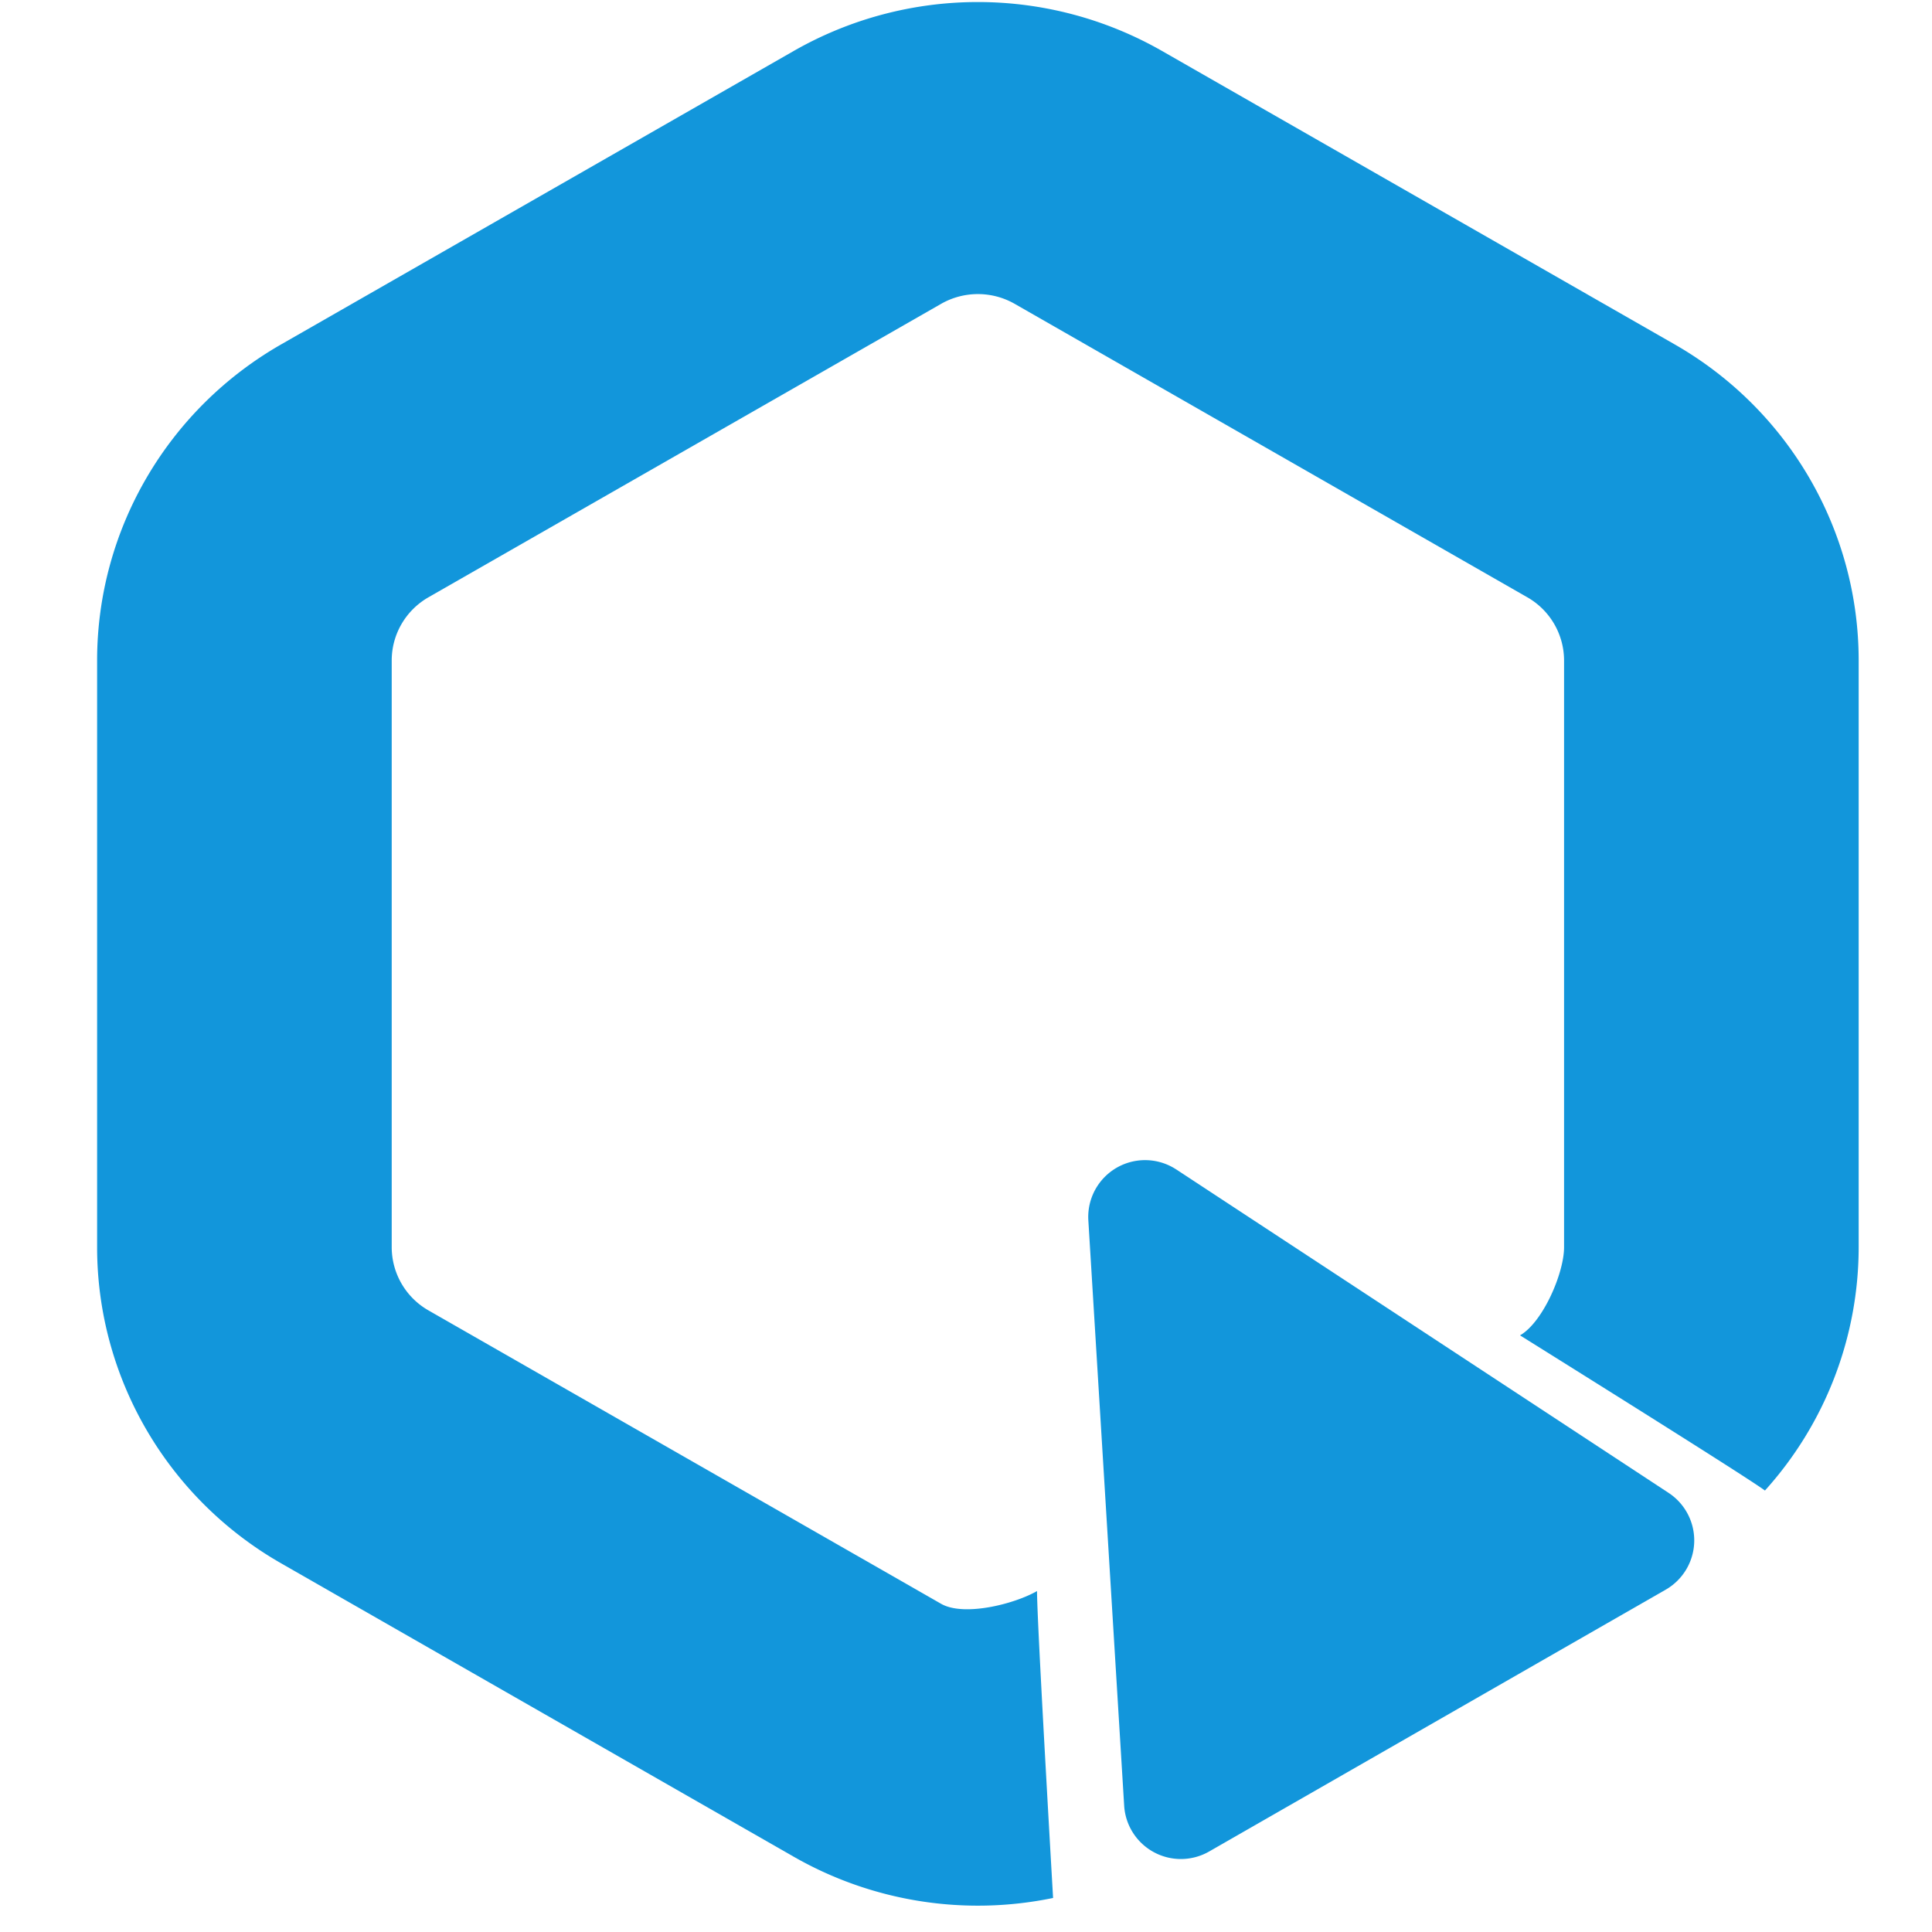
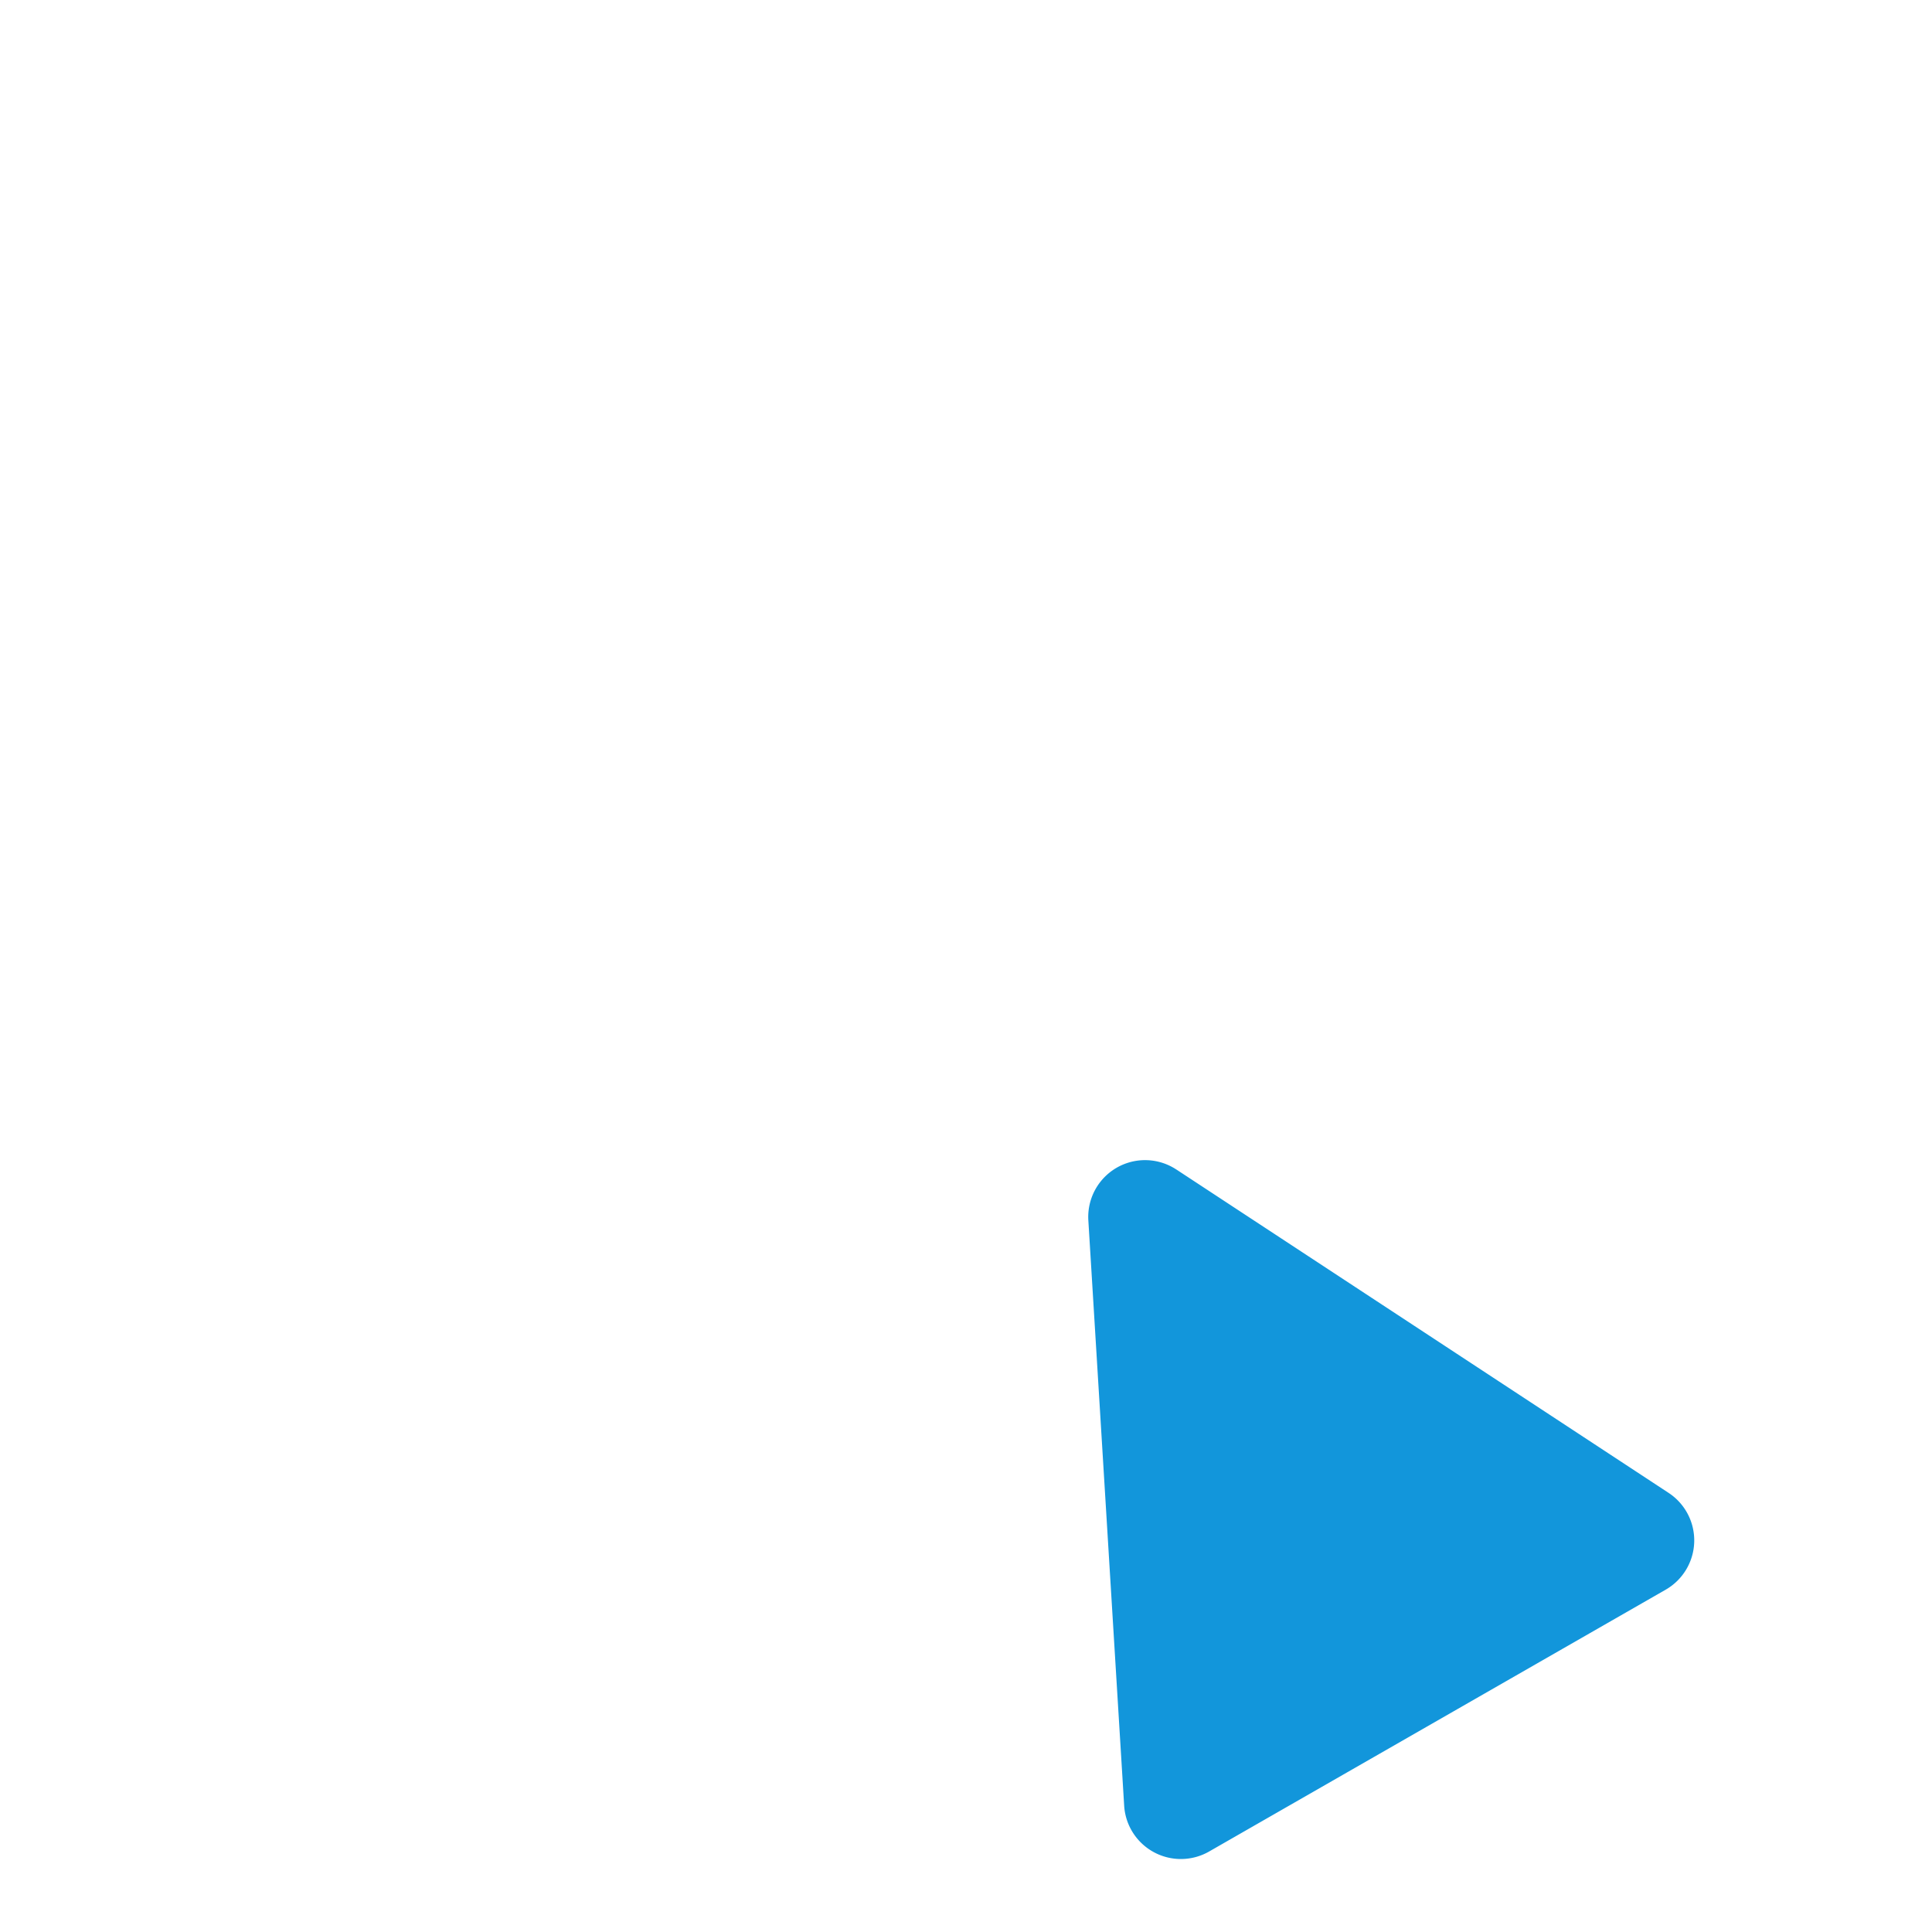
<svg xmlns="http://www.w3.org/2000/svg" t="1742898669414" class="icon" viewBox="0 0 1024 1024" version="1.1" p-id="2393" width="200" height="200">
-   <path d="M549.647 843.294c-12.077 6.927-38.776 13.658-50.854 6.746l-271.661-155.482a38.641 38.641 0 0 1-19.516-33.521v-310.965c0-13.839 7.439-26.609 19.516-33.521l271.661-155.497c12.077-6.912 26.955-6.912 39.032 0l271.646 155.497a38.641 38.641 0 0 1 19.516 33.506v310.98c0 13.824-11.264 39.816-23.341 46.728 80.309 50.191 123.588 77.613 129.807 82.251a192.542 192.542 0 0 0 49.679-128.979v-310.965c0-69.135-37.195-133.015-97.581-167.575L615.876 27a196.638 196.638 0 0 0-195.162 0L149.052 182.513c-60.386 34.56-97.581 98.44-97.581 167.56v310.98c0 69.12 37.195 133.015 97.581 167.575l271.661 155.482a196.623 196.623 0 0 0 137.442 21.85C552.493 907.55 549.647 853.338 549.647 843.294z" fill="#1296db" p-id="2394" />
  <path d="M623.435 619.821l260.969 171.445a30.118 30.118 0 0 1-1.551 51.29l-241.995 138.782a30.118 30.118 0 0 1-45.026-24.29l-18.989-310.212a30.118 30.118 0 0 1 46.592-27z" fill="#1296db" p-id="2395" />
</svg>